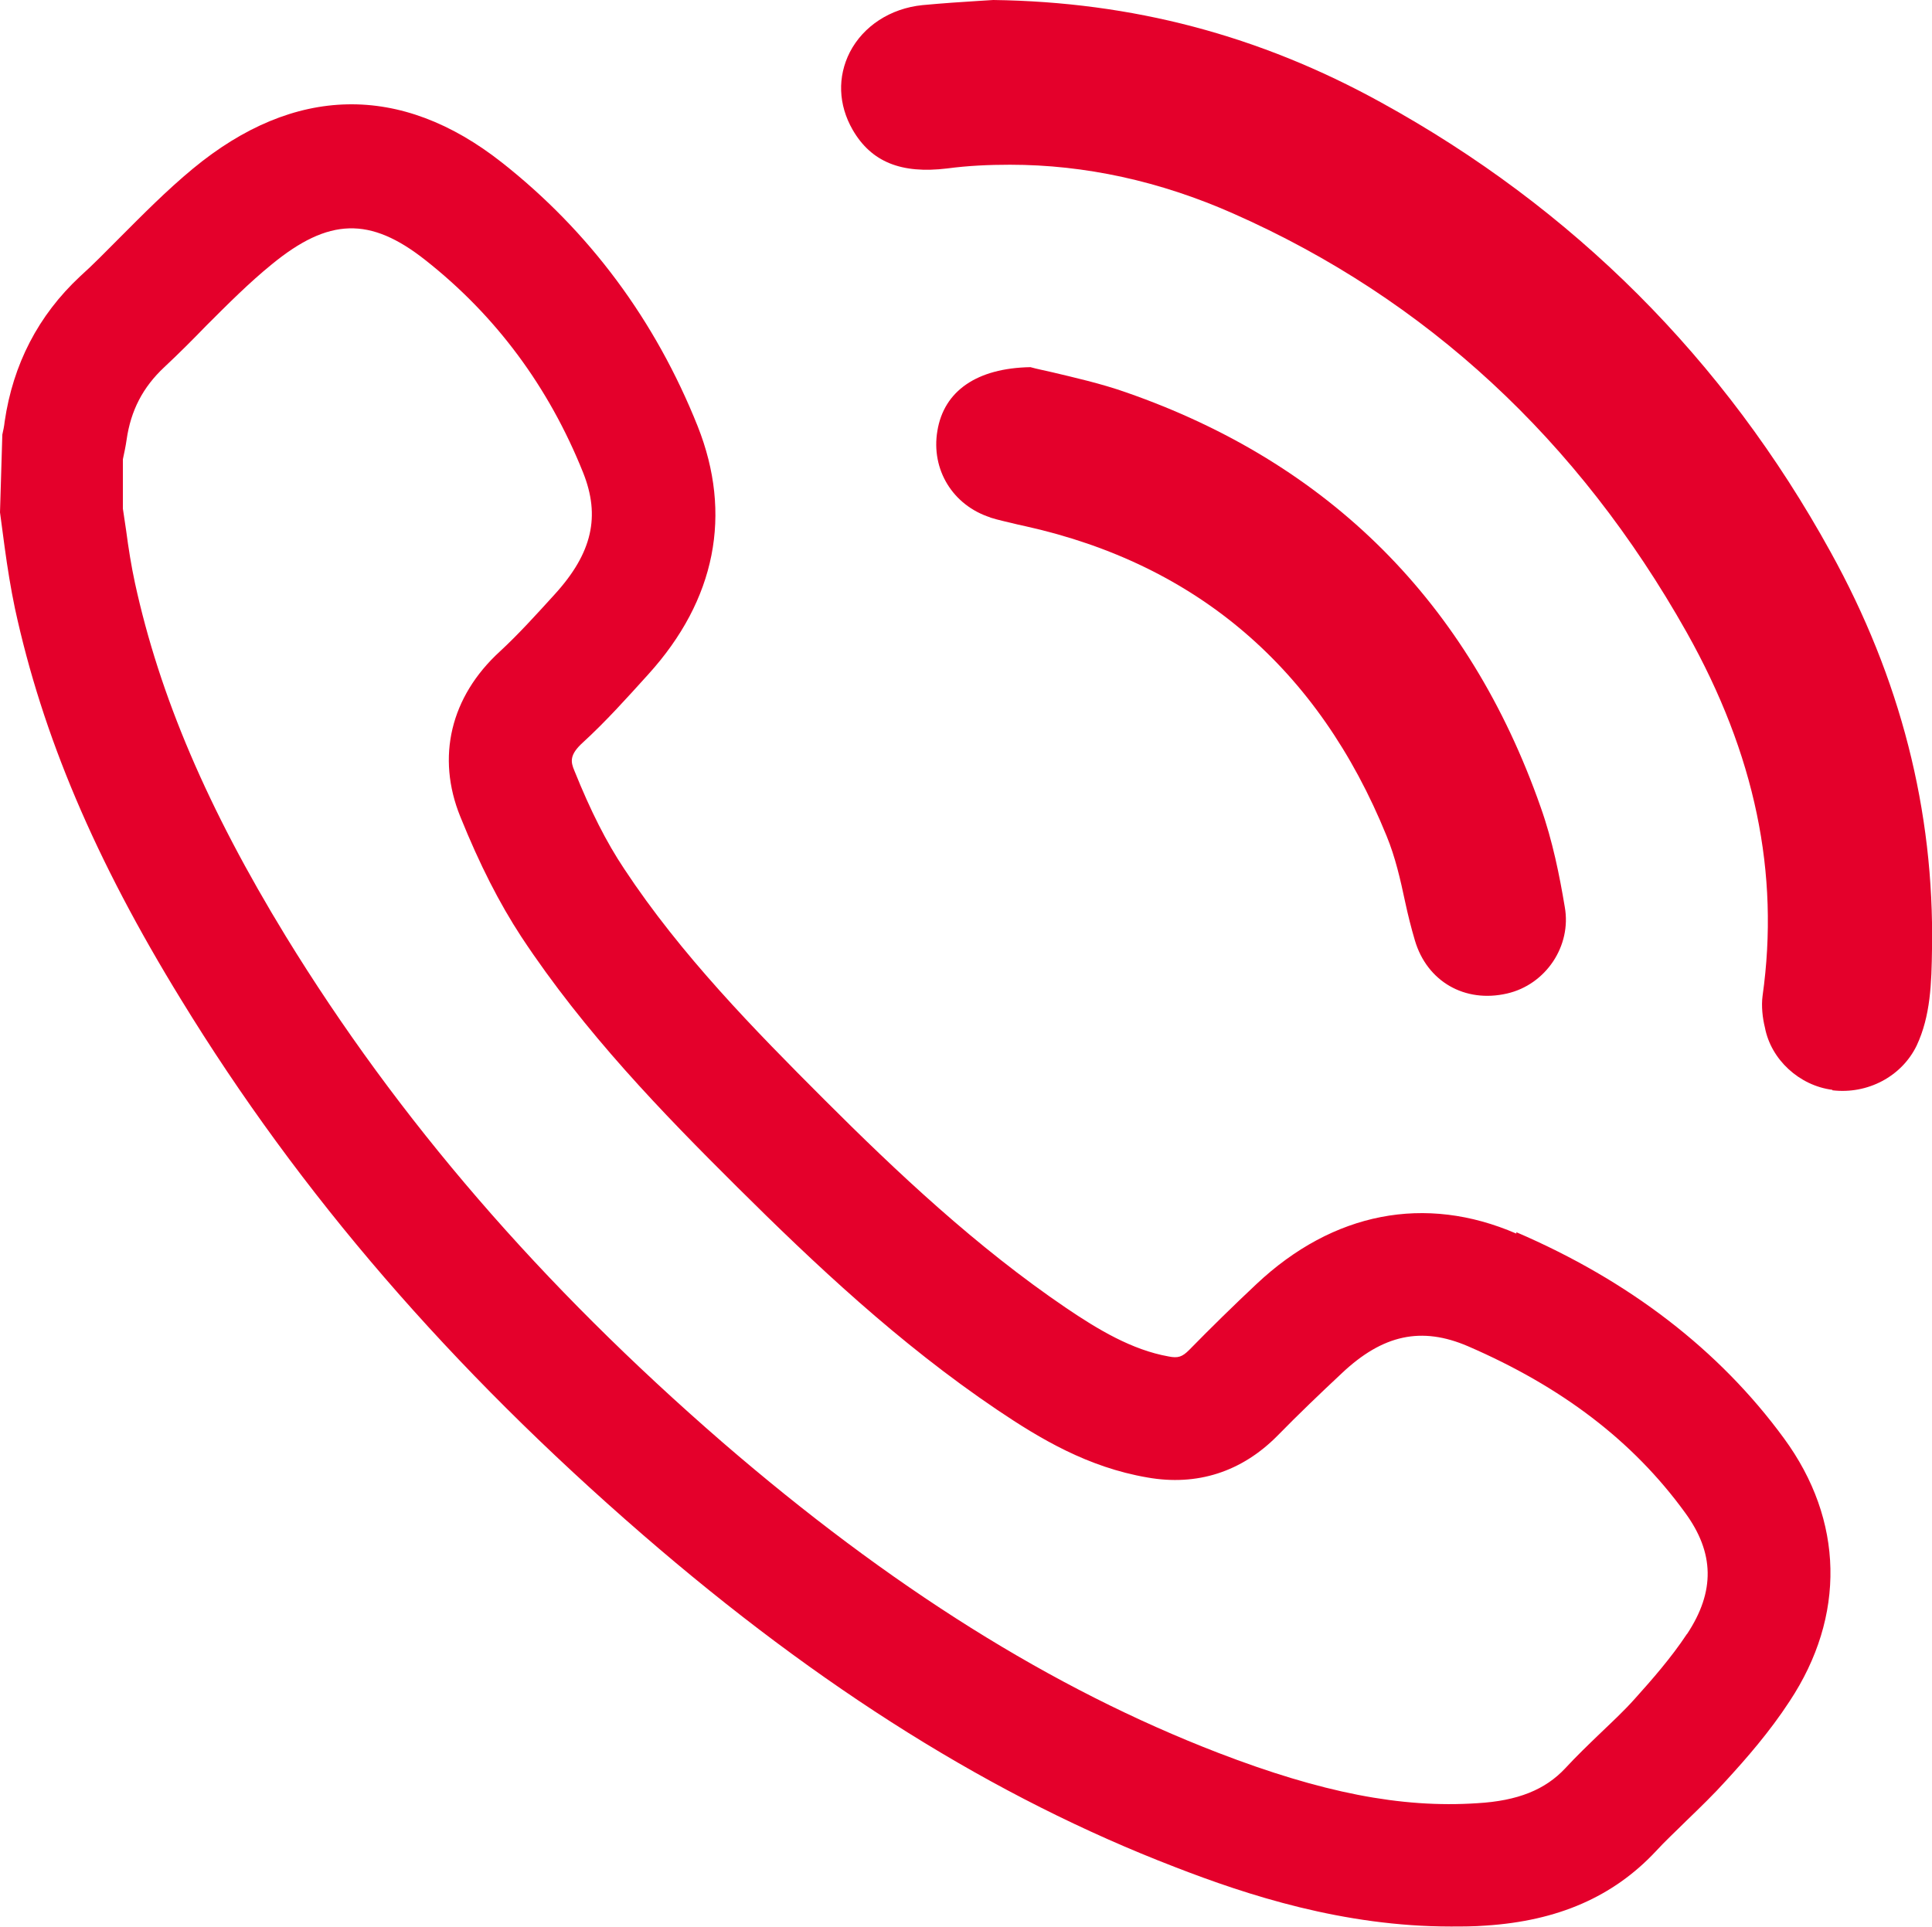
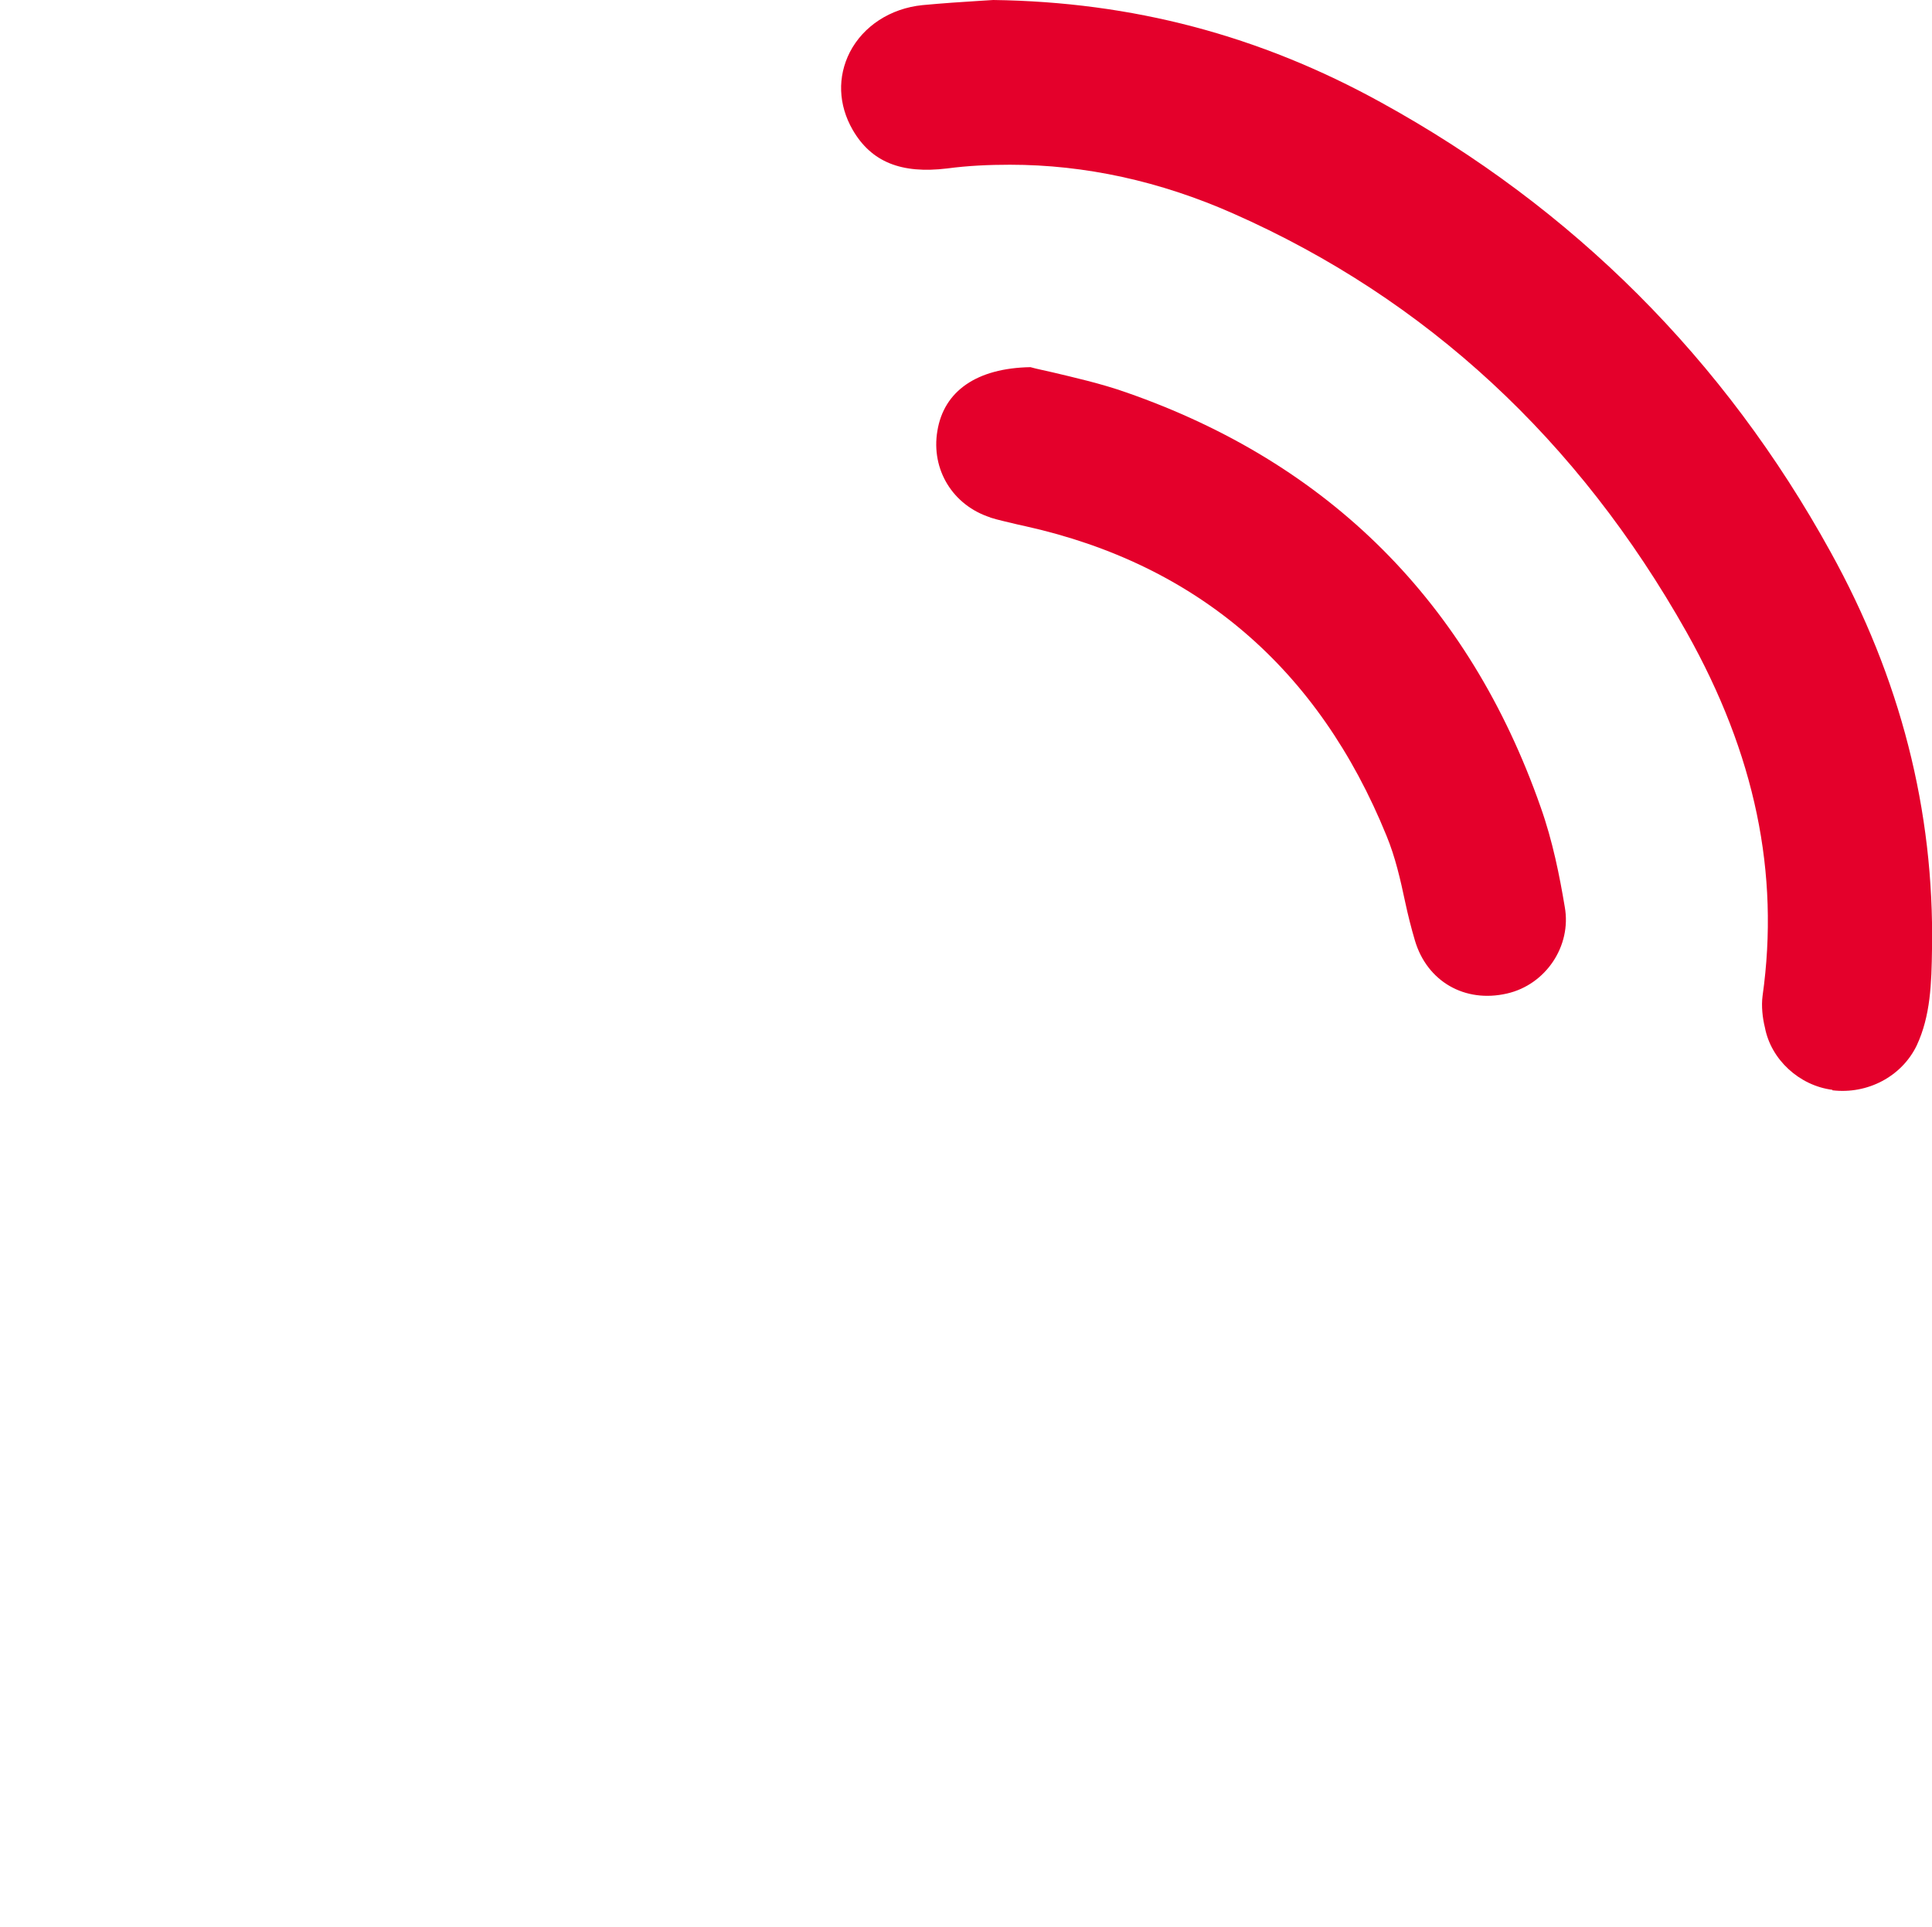
<svg xmlns="http://www.w3.org/2000/svg" id="Layer_1" data-name="Layer 1" viewBox="0 0 41.51 41.41">
  <defs>
    <style>
      .cls-1 {
        fill: #e4002b;
      }
    </style>
  </defs>
-   <path class="cls-1" d="m32.58,26.51c-1.96-.85-3.94-.46-5.58,1.08-.49.46-.98.94-1.45,1.42-.15.15-.24.18-.44.14-.79-.14-1.52-.58-2.2-1.04-1.93-1.31-3.64-2.92-5.2-4.48-1.5-1.5-3.08-3.11-4.3-4.96-.38-.57-.72-1.24-1.07-2.11-.08-.19-.11-.34.19-.61.49-.45.93-.94,1.4-1.46,1.45-1.6,1.81-3.44,1.06-5.33-.91-2.28-2.33-4.19-4.21-5.67-2.17-1.71-4.46-1.66-6.63.13-.58.48-1.09,1-1.59,1.5-.28.28-.55.56-.84.82-.9.84-1.44,1.89-1.62,3.12-.01.1-.03.19-.05.28l-.05,1.67.1.75c.06.44.13.88.22,1.31.59,2.73,1.72,5.4,3.57,8.41,2.55,4.17,5.8,7.93,9.92,11.5,3.82,3.31,7.56,5.65,11.43,7.14,1.57.61,3.63,1.28,5.93,1.28.25,0,.5,0,.75-.02,1.55-.1,2.74-.62,3.65-1.59.21-.23.44-.44.66-.66.29-.28.59-.57.86-.87.43-.47.93-1.04,1.36-1.7,1.21-1.83,1.17-3.89-.12-5.65-1.39-1.9-3.33-3.39-5.75-4.43Zm3.66,8.61c-.33.5-.75.98-1.11,1.38-.23.26-.49.5-.74.74-.26.25-.52.5-.76.76-.43.46-1.02.7-1.89.75-1.64.11-3.35-.23-5.56-1.08-3.58-1.38-7.06-3.57-10.65-6.67-3.91-3.39-6.98-6.95-9.39-10.88-1.68-2.75-2.71-5.16-3.24-7.59-.08-.37-.14-.75-.19-1.13l-.07-.47v-1.06c.03-.14.06-.28.08-.42.09-.63.35-1.13.81-1.56.31-.29.61-.59.9-.89.48-.48.93-.93,1.41-1.32,1.22-1,2.11-1.03,3.3-.09,1.51,1.19,2.65,2.72,3.39,4.57.37.93.2,1.72-.61,2.61-.4.44-.78.86-1.18,1.23-1.06.97-1.37,2.27-.85,3.55.42,1.04.84,1.86,1.31,2.58,1.36,2.06,3.04,3.79,4.64,5.38,1.65,1.64,3.47,3.36,5.59,4.79.92.62,1.94,1.23,3.22,1.45,1.07.19,2.03-.12,2.8-.9.45-.46.91-.9,1.38-1.34.88-.83,1.71-1.01,2.71-.58,2.01.87,3.54,2.03,4.66,3.57.64.87.65,1.7.05,2.61Z" />
  <path class="cls-1" d="m39.37,23.43c.76.09,1.49-.3,1.81-.96.3-.64.32-1.34.33-2.08.05-2.97-.68-5.82-2.18-8.53-2.28-4.14-5.53-7.39-9.66-9.66C27.06.76,24.33.04,21.34,0l-.32.02c-.33.02-.77.05-1.2.09-.69.07-1.27.45-1.56,1.01-.27.53-.25,1.13.06,1.67.4.69,1.04.95,2.03.83.45-.06.9-.08,1.35-.08,1.61,0,3.22.35,4.8,1.05,4.14,1.83,7.41,4.86,9.74,9,1.47,2.62,2,5.17,1.63,7.81-.03.22,0,.48.05.68.13.69.74,1.25,1.45,1.34Z" />
  <path class="cls-1" d="m21.27,11.12c.19.06.39.1.59.15l.18.04c3.68.82,6.29,3.06,7.75,6.65.19.46.3.95.4,1.42.06.28.13.56.21.83.26.88,1.07,1.35,1.98,1.14.83-.19,1.39-1.02,1.24-1.86-.11-.66-.26-1.42-.52-2.15-1.54-4.39-4.54-7.39-8.91-8.91-.54-.19-1.12-.32-1.58-.43-.17-.04-.33-.07-.47-.11-1.15.02-1.86.51-2,1.37-.14.83.33,1.6,1.14,1.86Z" />
</svg>